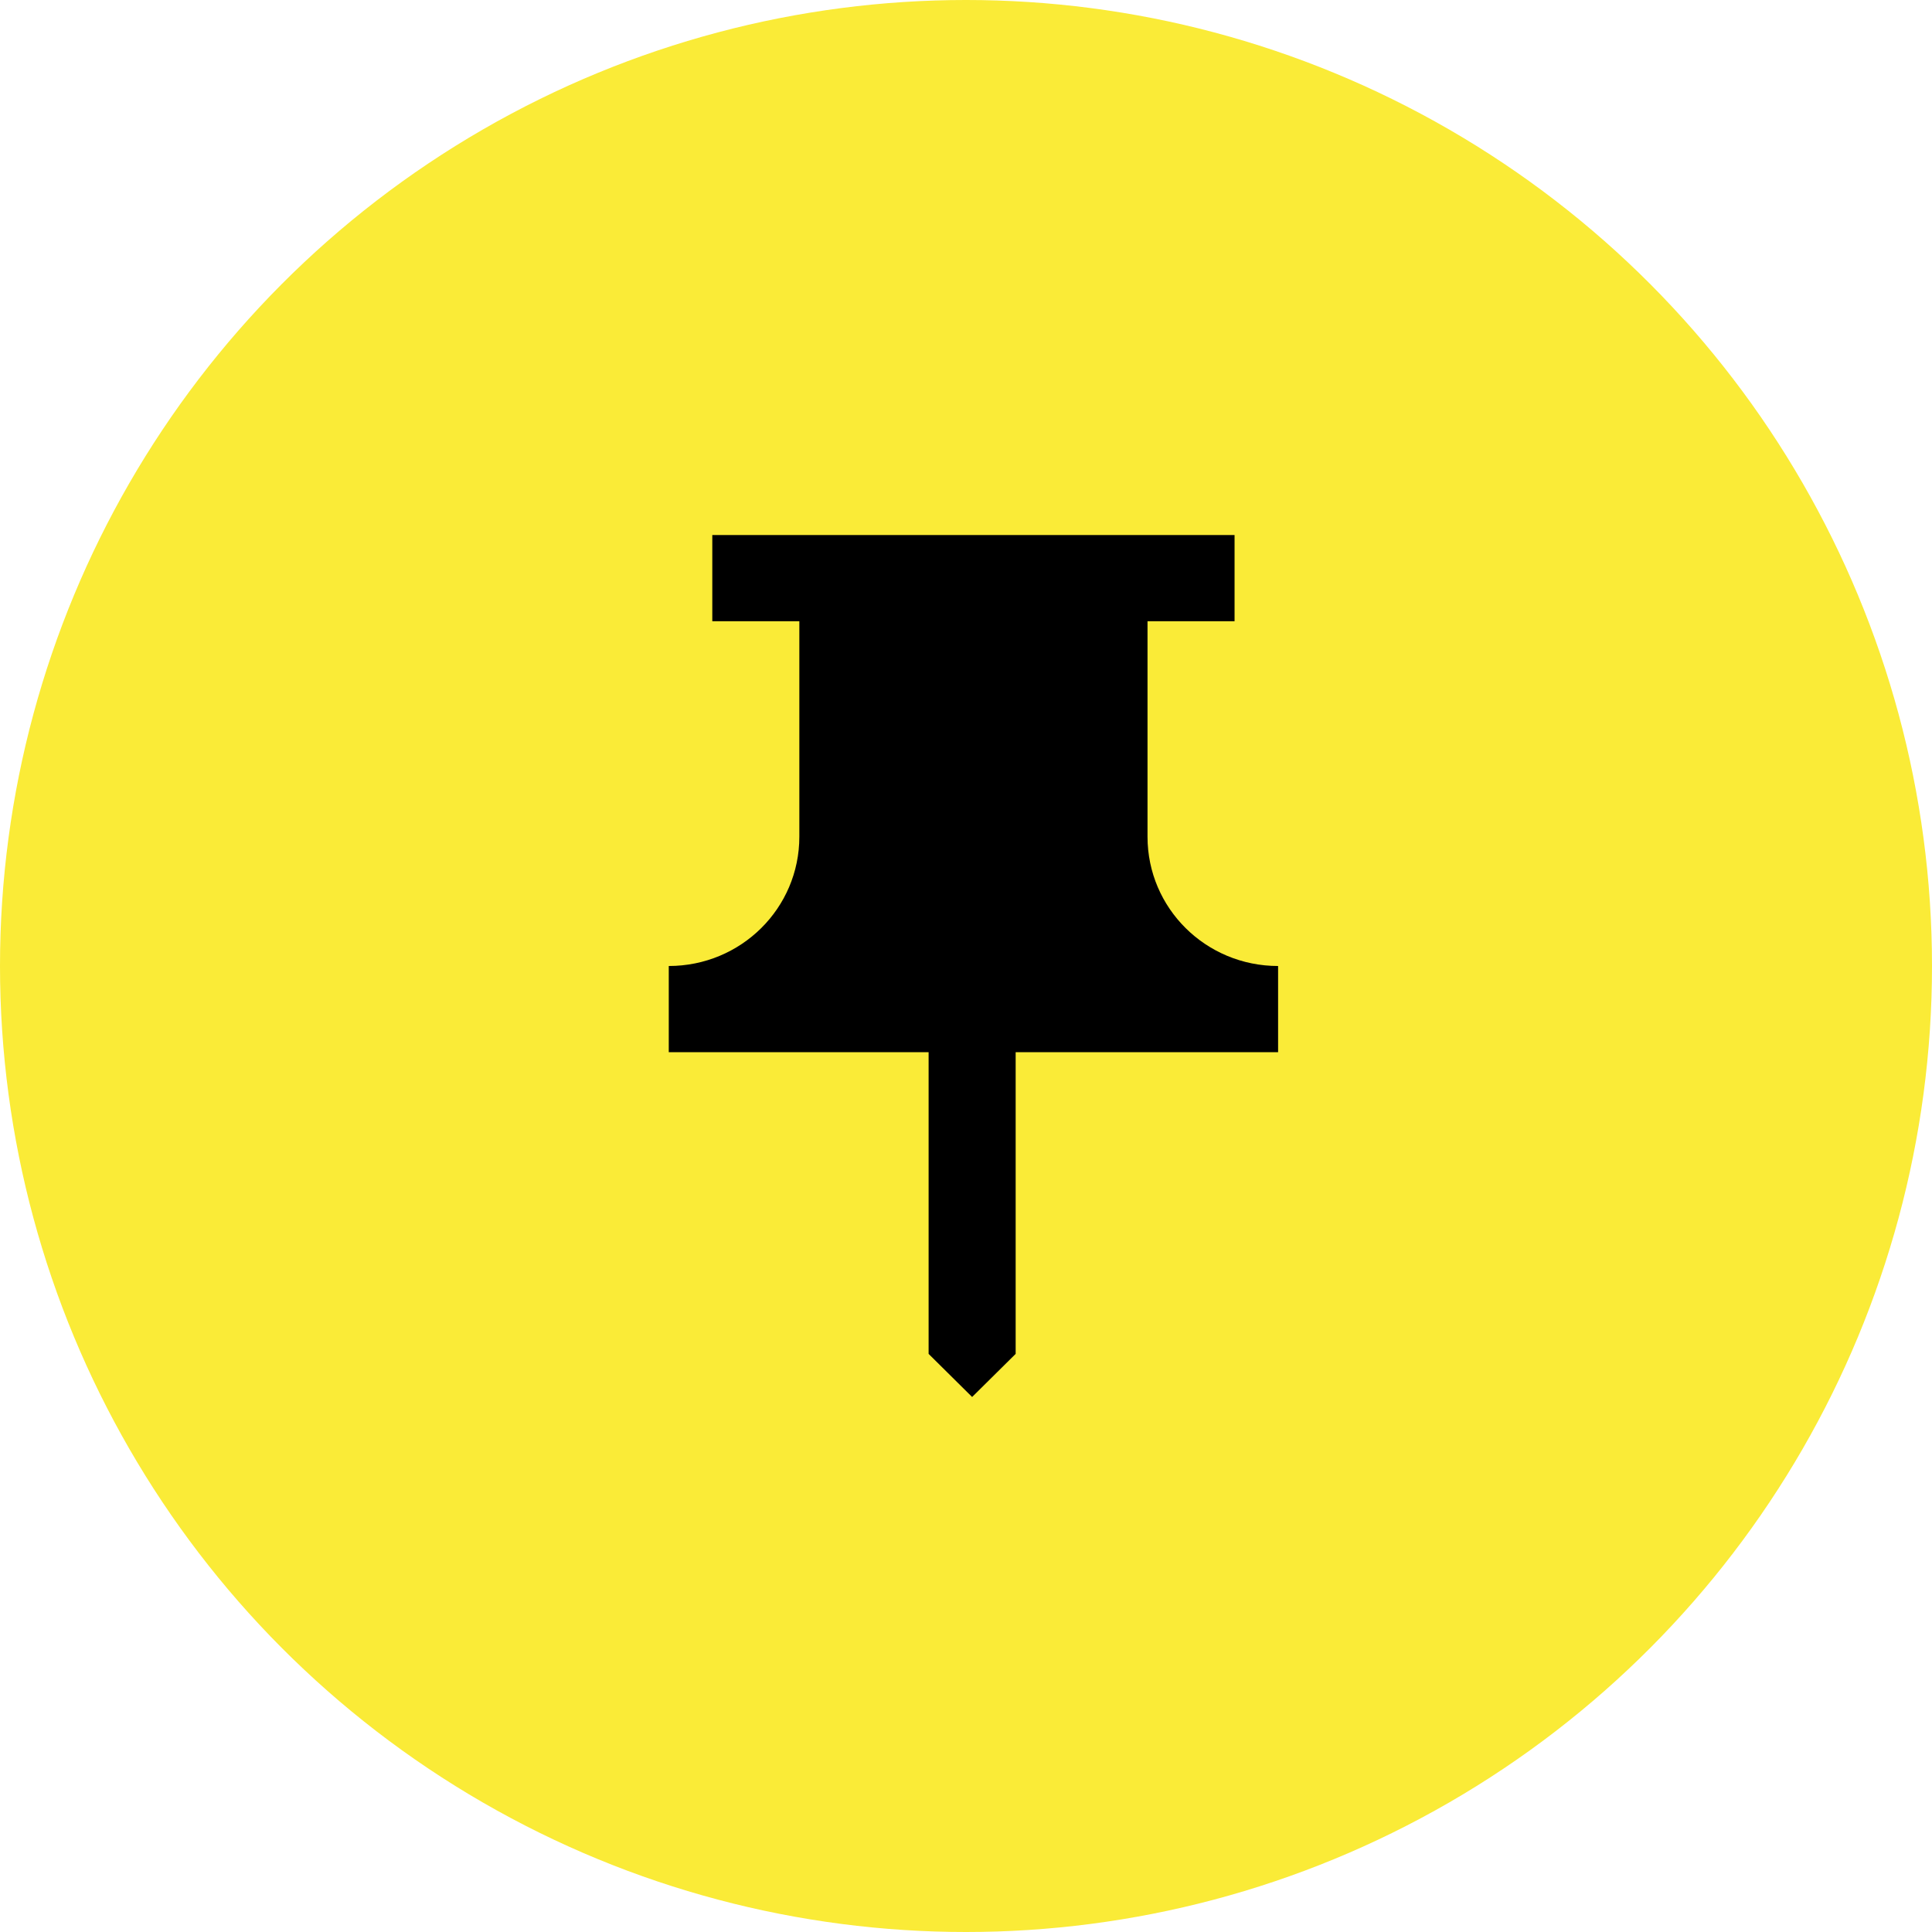
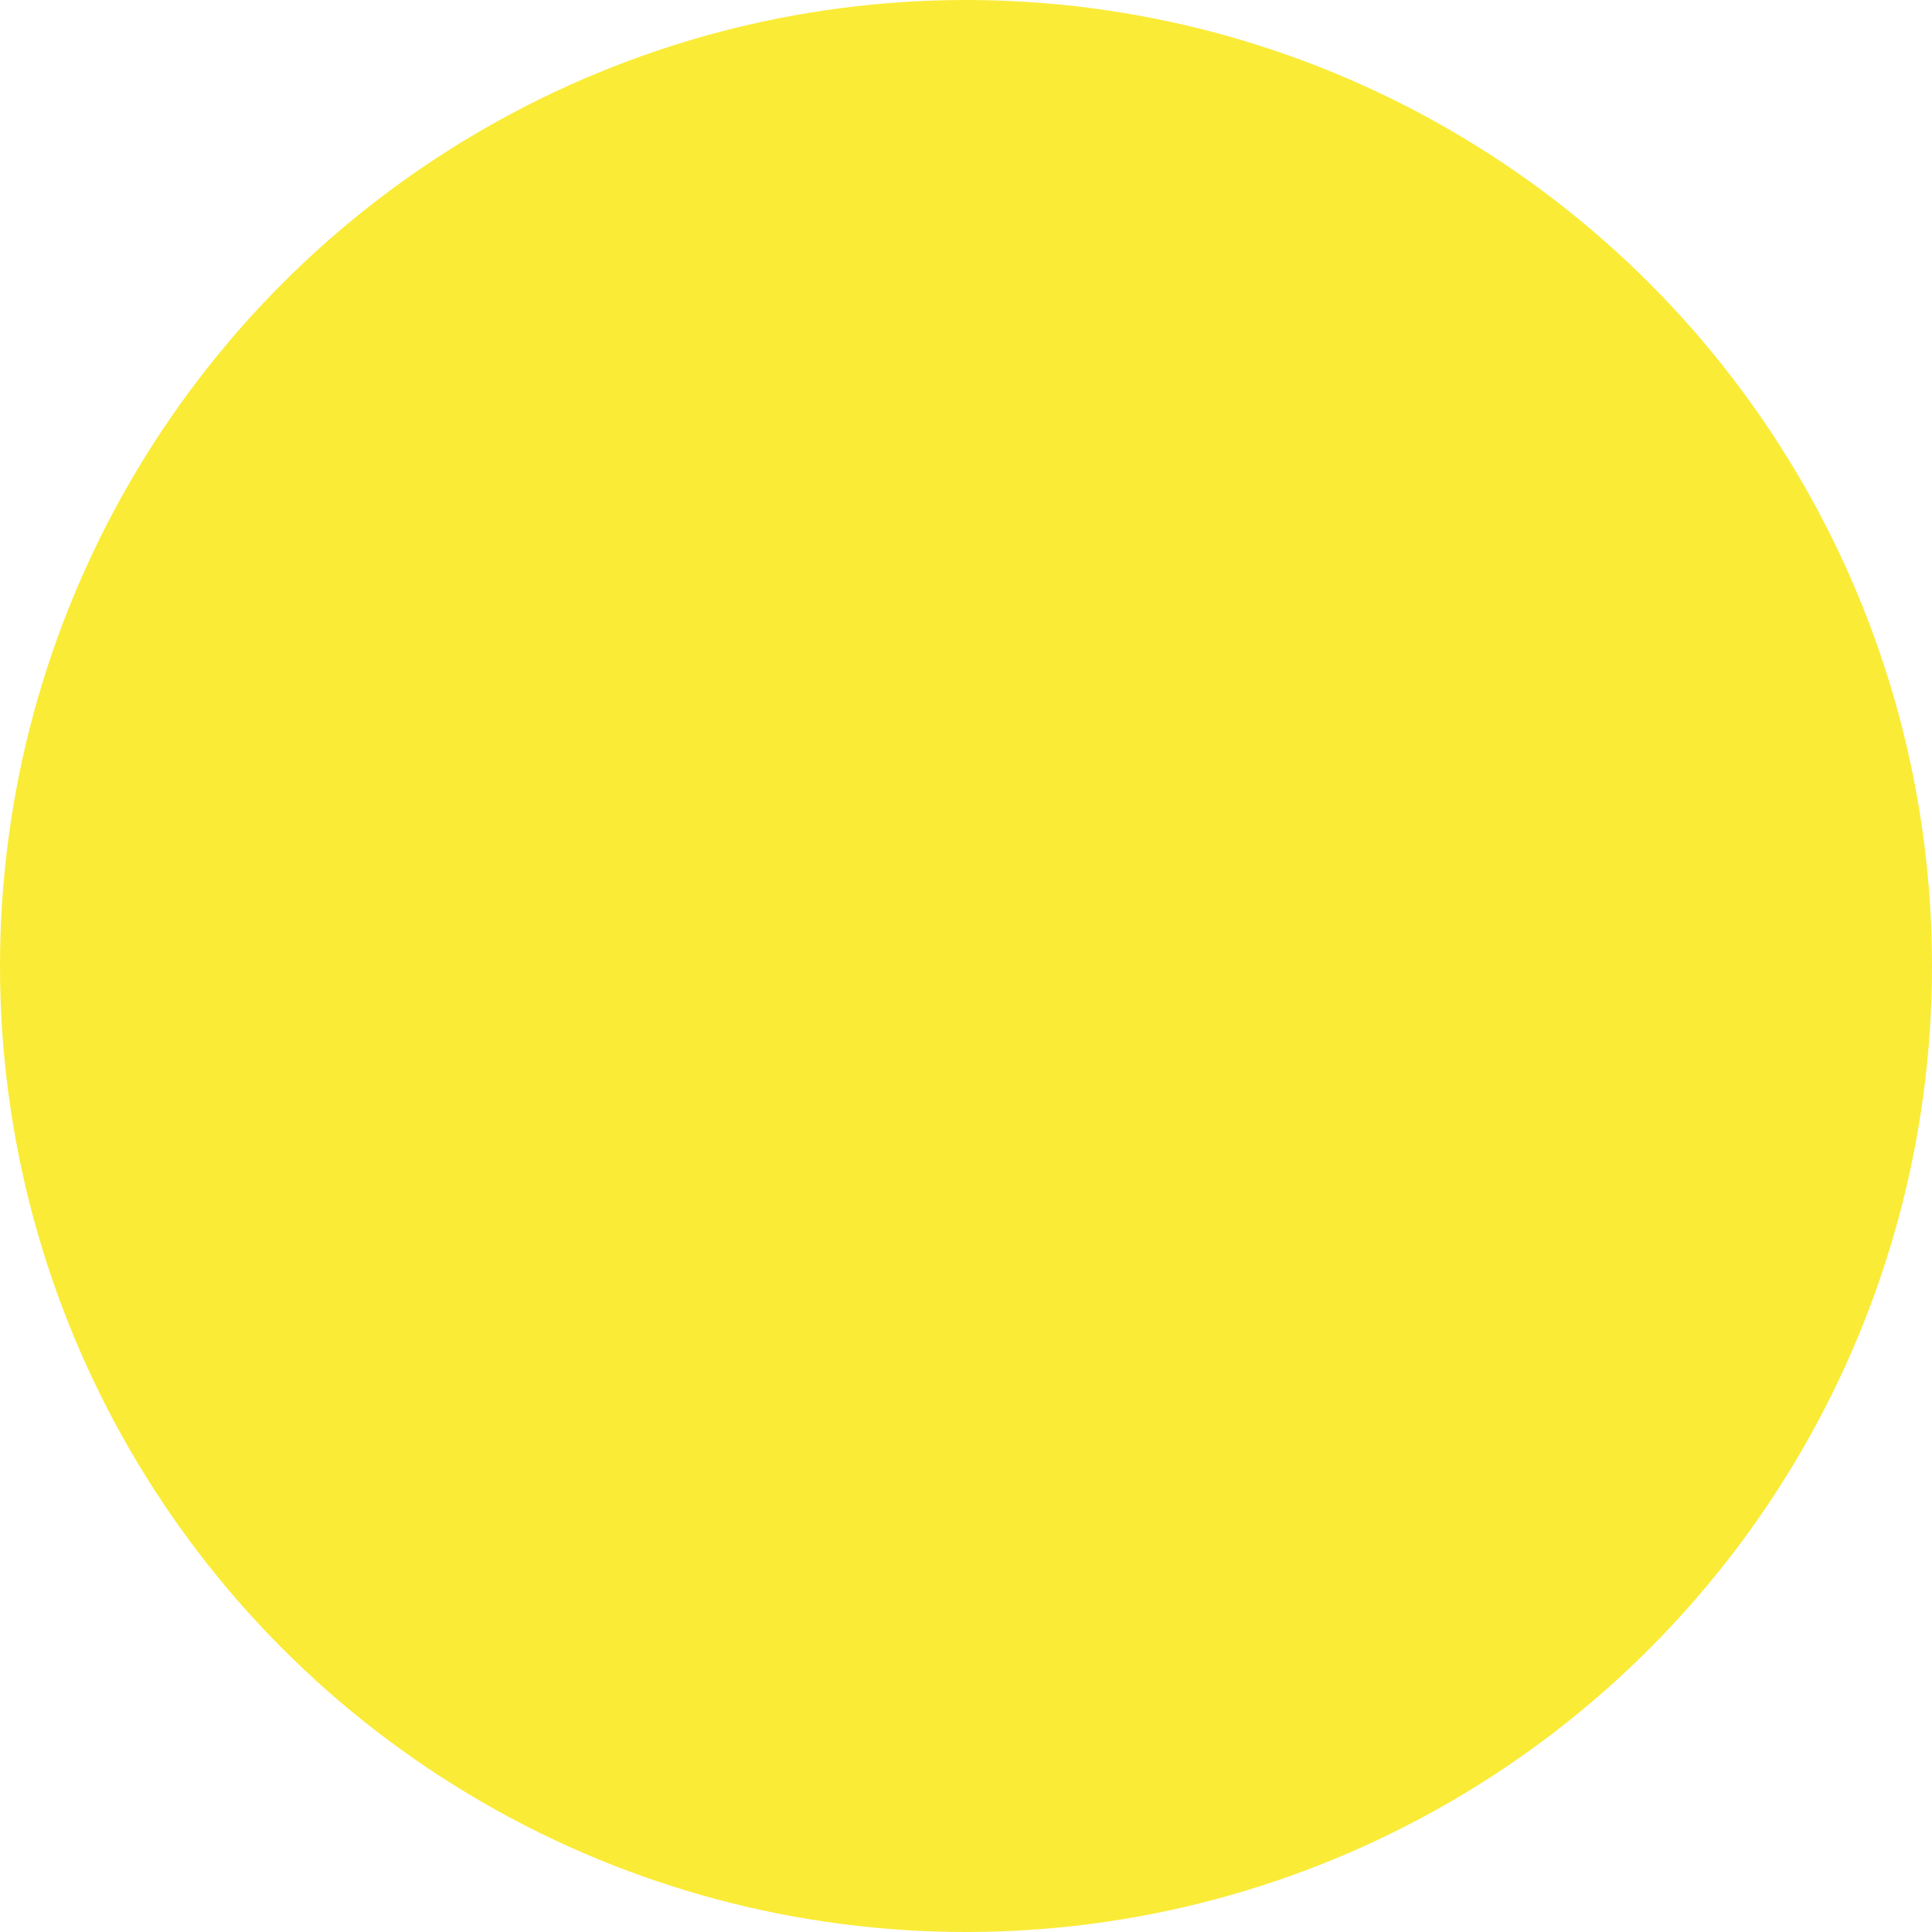
<svg xmlns="http://www.w3.org/2000/svg" width="130" height="130" viewBox="0 0 130 130" fill="none">
  <circle cx="65" cy="65" r="65" fill="#FAEB37" />
-   <path fill-rule="evenodd" clip-rule="evenodd" d="M77.214 56.3V41.8H83.071V36H47.929V41.8H53.786V56.3C53.786 61.114 49.861 65 45 65V70.8H62.484V91.1L65.412 94L68.341 91.1V70.8H86V65C81.139 65 77.214 61.114 77.214 56.3Z" fill="black" />
</svg>